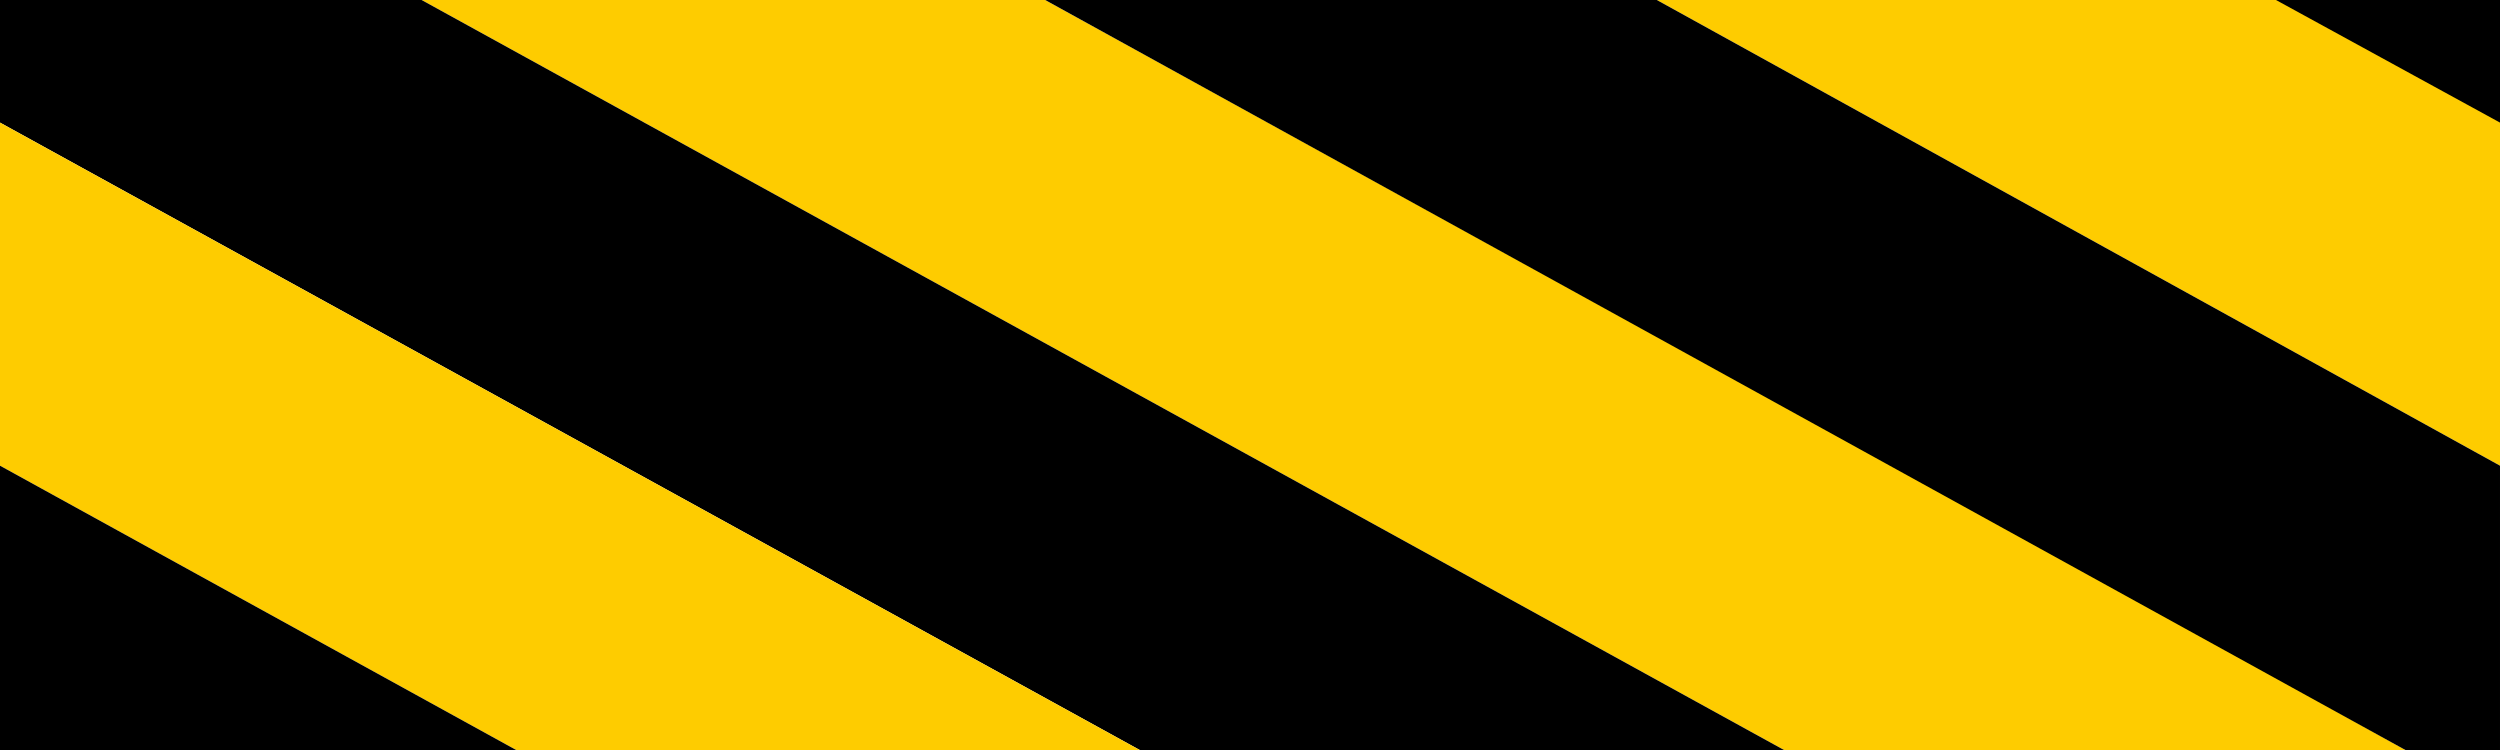
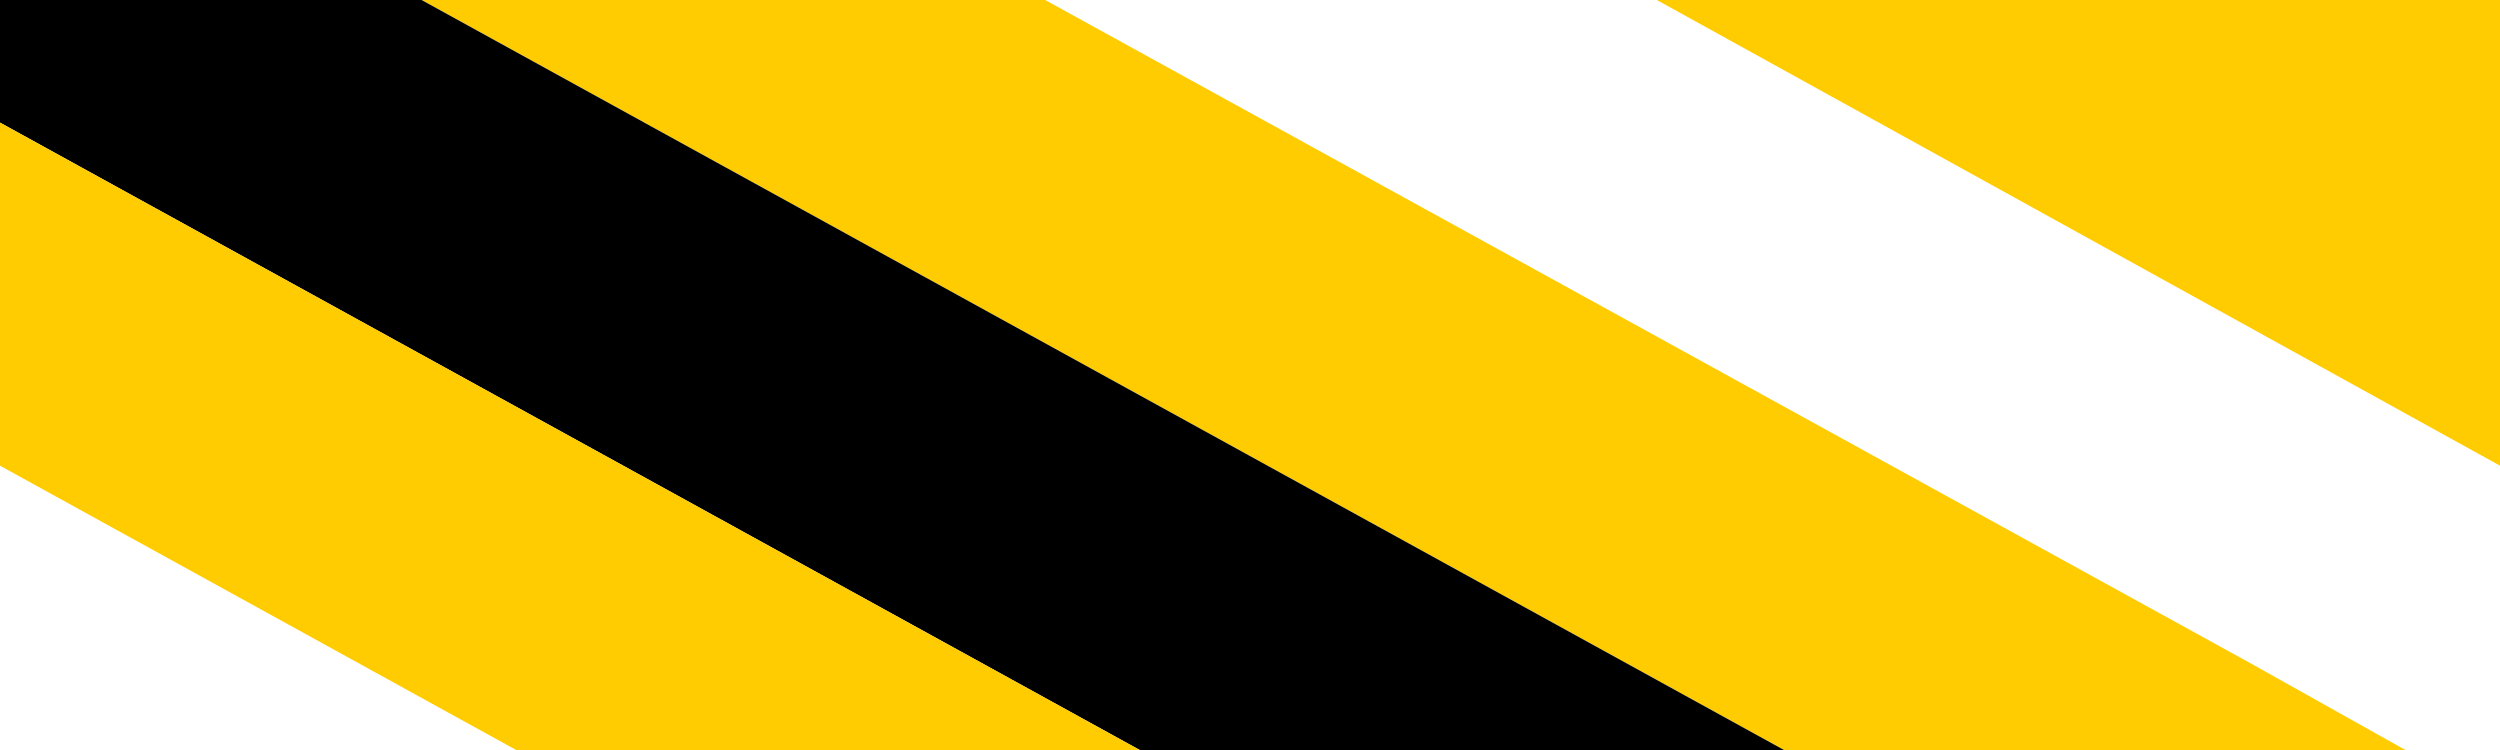
<svg xmlns="http://www.w3.org/2000/svg" viewBox="0 0 56.69 17.01">
  <defs>
    <style>.cls-1{fill:#fecc00}</style>
  </defs>
  <path d="m37.57 0 19.12 10.56V0zM9.56 0l30.9 17.01h14.09l-3.5-1.96L23.7 0z" class="cls-1" />
  <path d="M0 0v2.78l25.85 14.23h14.61L9.56 0z" />
  <path d="m0 10.56 11.71 6.45h14.14L0 2.78z" class="cls-1" />
-   <path d="M0 17.01h11.71L0 10.56zM51.61 0l5.08 2.78V0zM23.7 0l30.85 17.01h2.14v-6.45L37.57 0z" />
</svg>